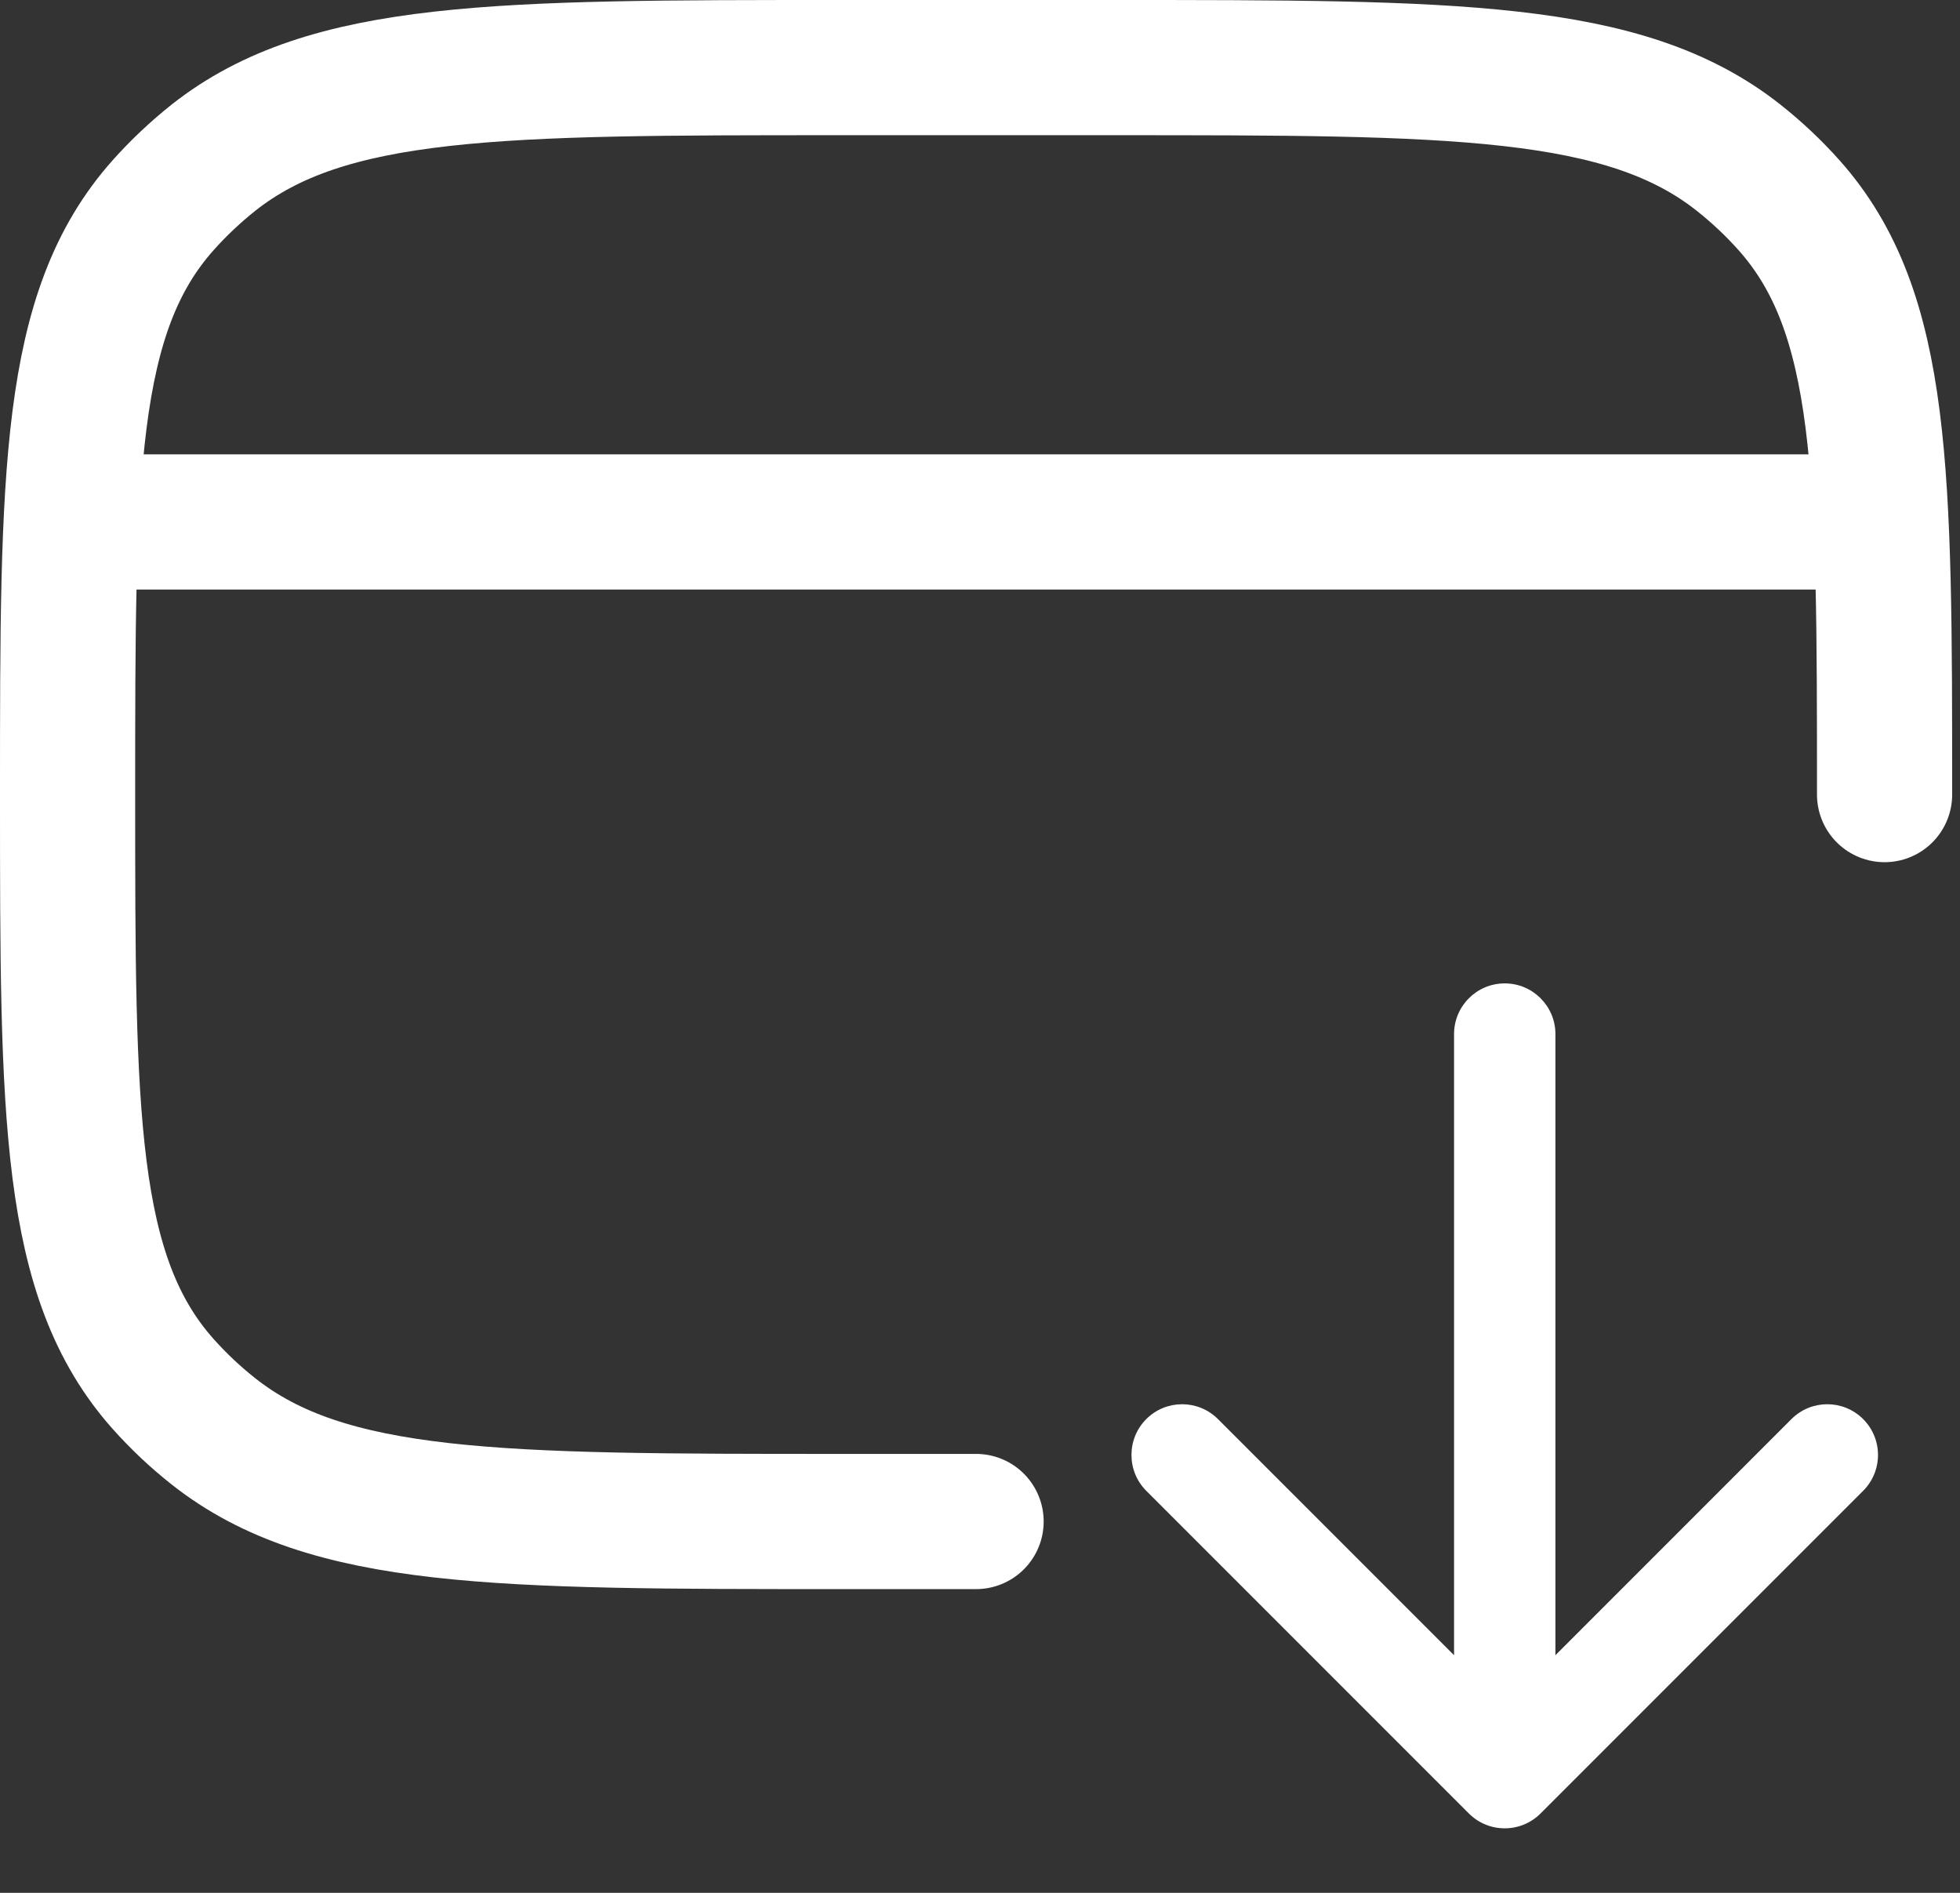
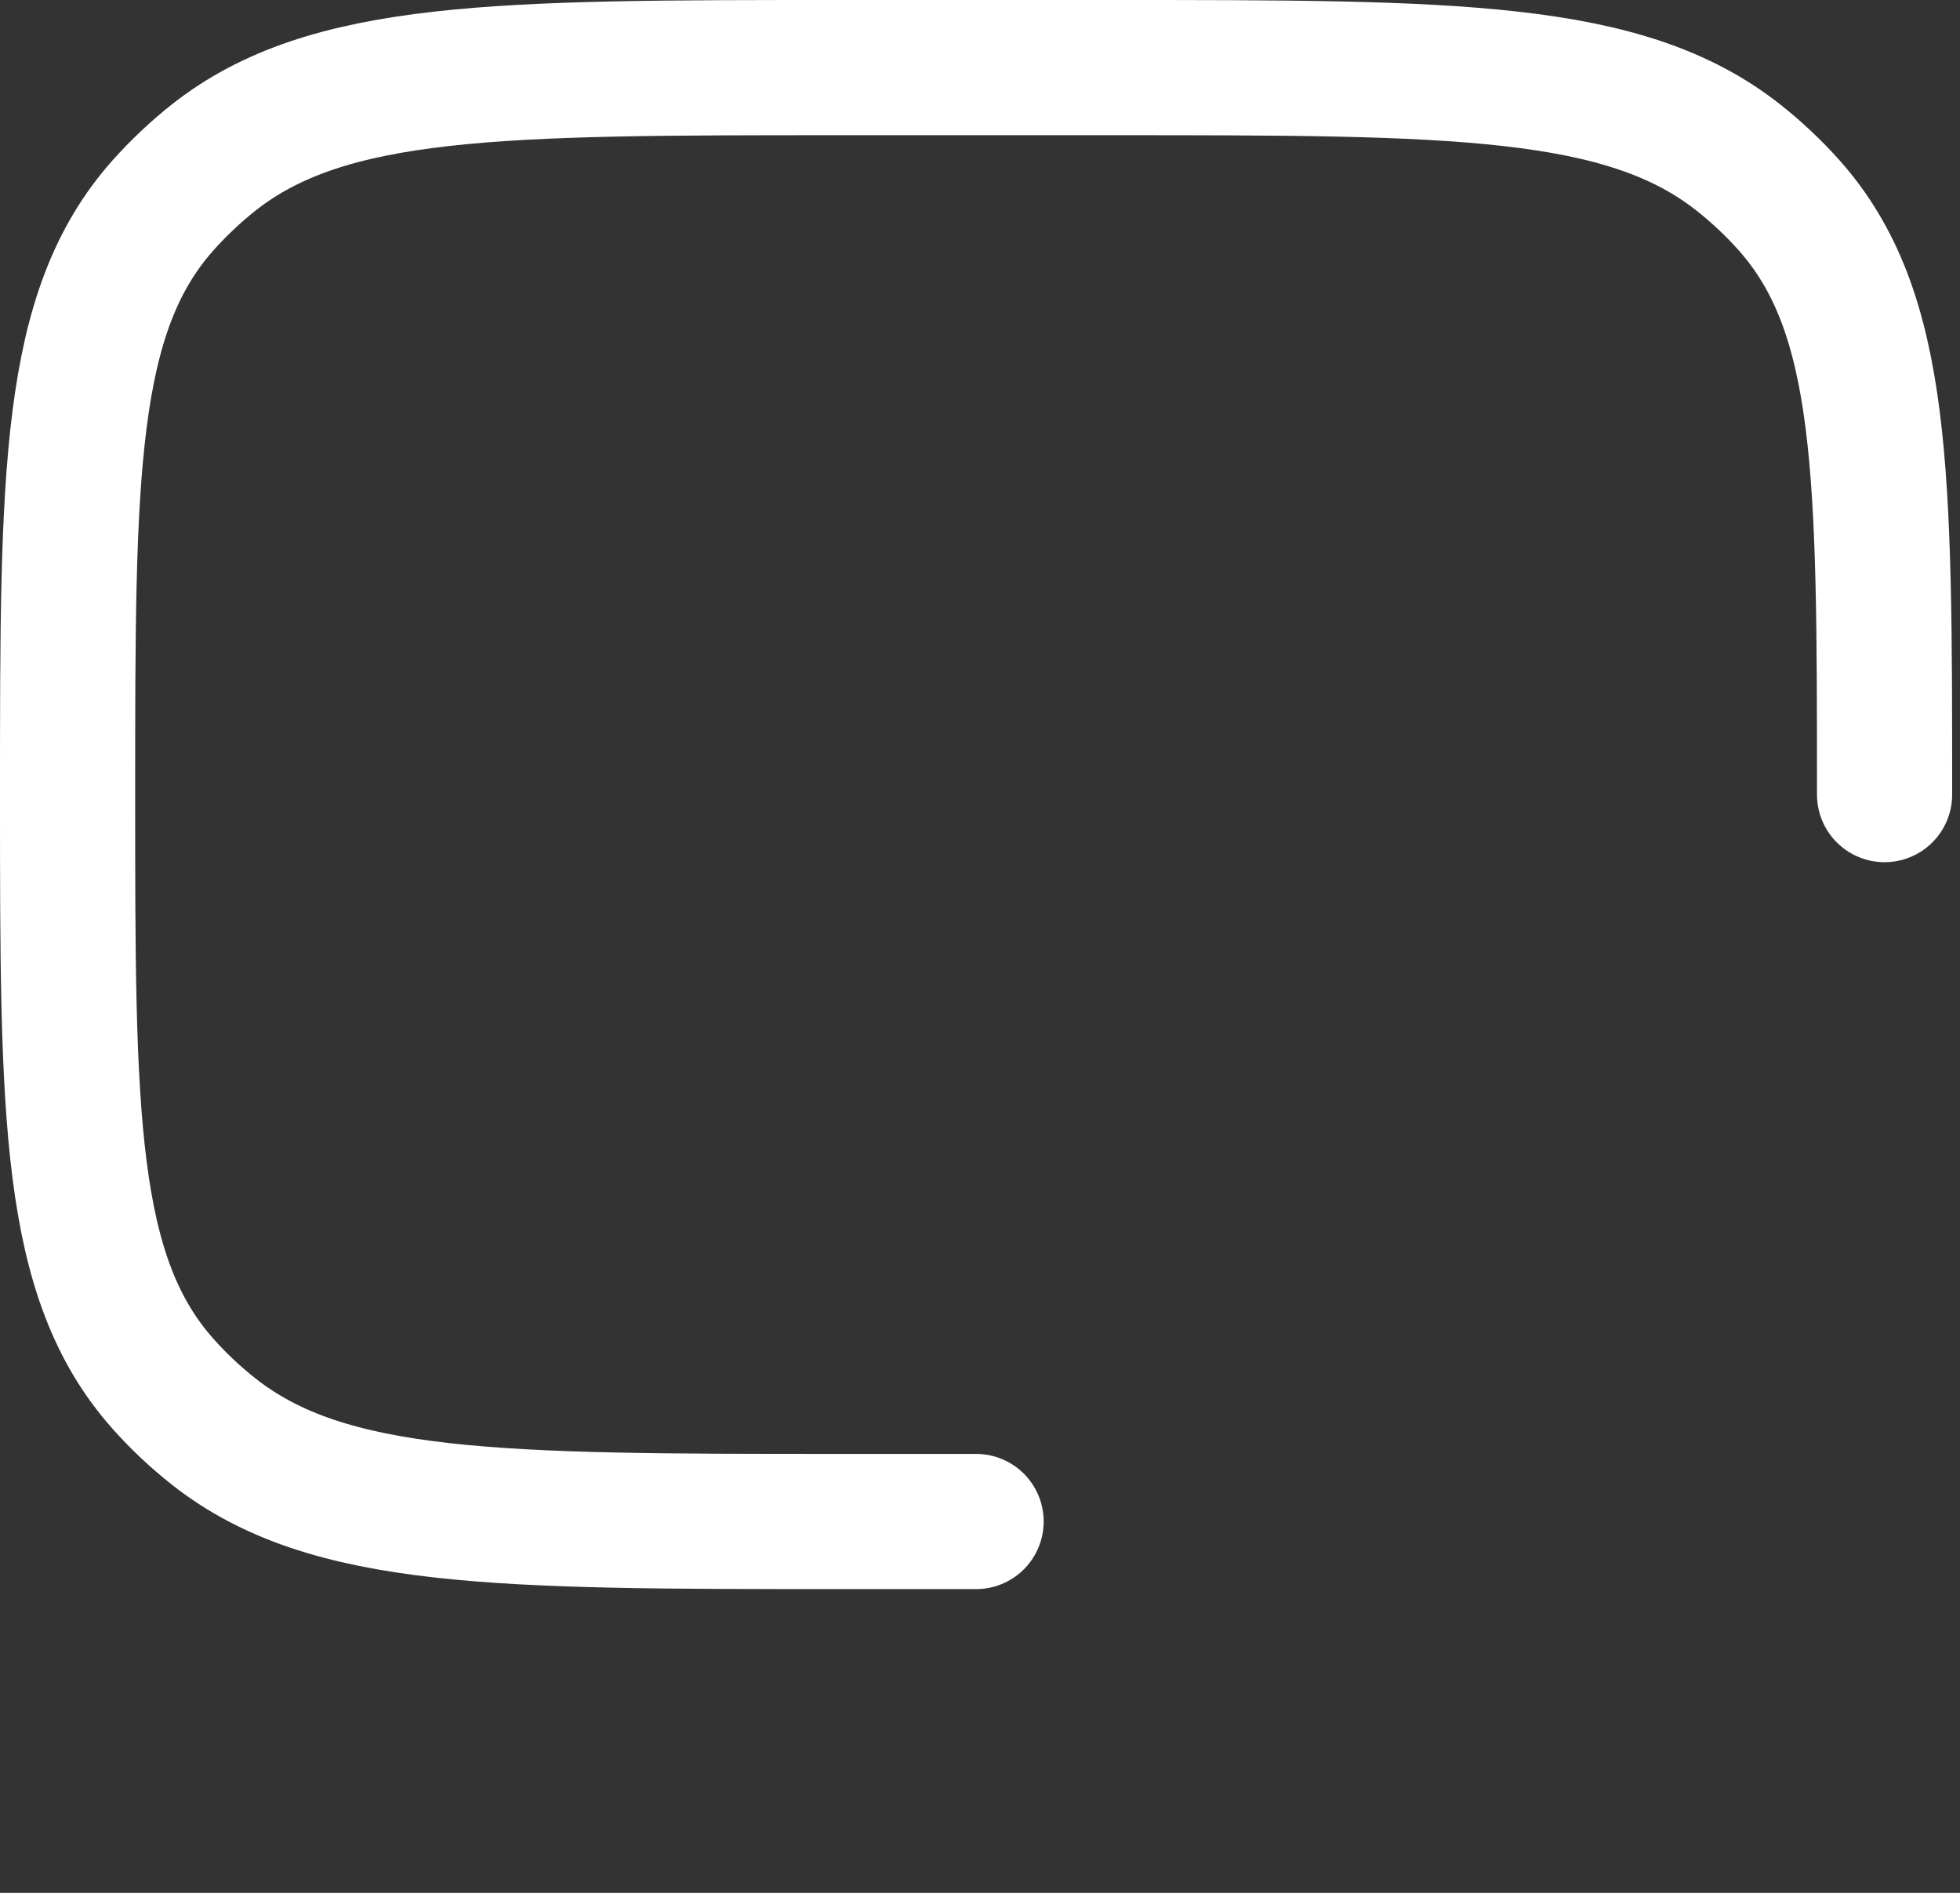
<svg xmlns="http://www.w3.org/2000/svg" width="29" height="28" viewBox="0 0 29 28" fill="none">
  <rect x="0" y="0" width="29" height="28" fill="#333333" stroke="none" />
  <path d="M27.884 11.754C27.884 6.999 27.884 4.621 26.469 3.034C26.241 2.779 25.991 2.544 25.723 2.332C24.037 1 21.512 1 16.458 1H12.426C7.373 1 4.847 1 3.16 2.331C2.89 2.546 2.642 2.78 2.415 3.034C1 4.62 1 6.999 1 11.754C1 16.508 1 18.886 2.415 20.474C2.642 20.728 2.89 20.962 3.16 21.175C4.847 22.507 7.373 22.507 12.426 22.507H14.442" stroke="white" stroke-width="2" stroke-linecap="round" stroke-linejoin="round" />
-   <path d="M1 7.721H27.884" stroke="white" stroke-width="2" stroke-linejoin="round" />
-   <path d="M23.014 15.297C23.014 14.883 22.678 14.547 22.264 14.547C21.849 14.547 21.514 14.883 21.514 15.297L22.264 15.297L23.014 15.297ZM21.733 26.826C22.026 27.119 22.501 27.119 22.794 26.826L27.567 22.053C27.86 21.76 27.86 21.285 27.567 20.992C27.274 20.699 26.799 20.699 26.506 20.992L22.264 25.235L18.021 20.992C17.728 20.699 17.253 20.699 16.96 20.992C16.668 21.285 16.668 21.76 16.96 22.053L21.733 26.826ZM22.264 15.297L21.514 15.297V26.296L22.264 26.296L23.014 26.296V15.297L22.264 15.297Z" fill="white" />
</svg>